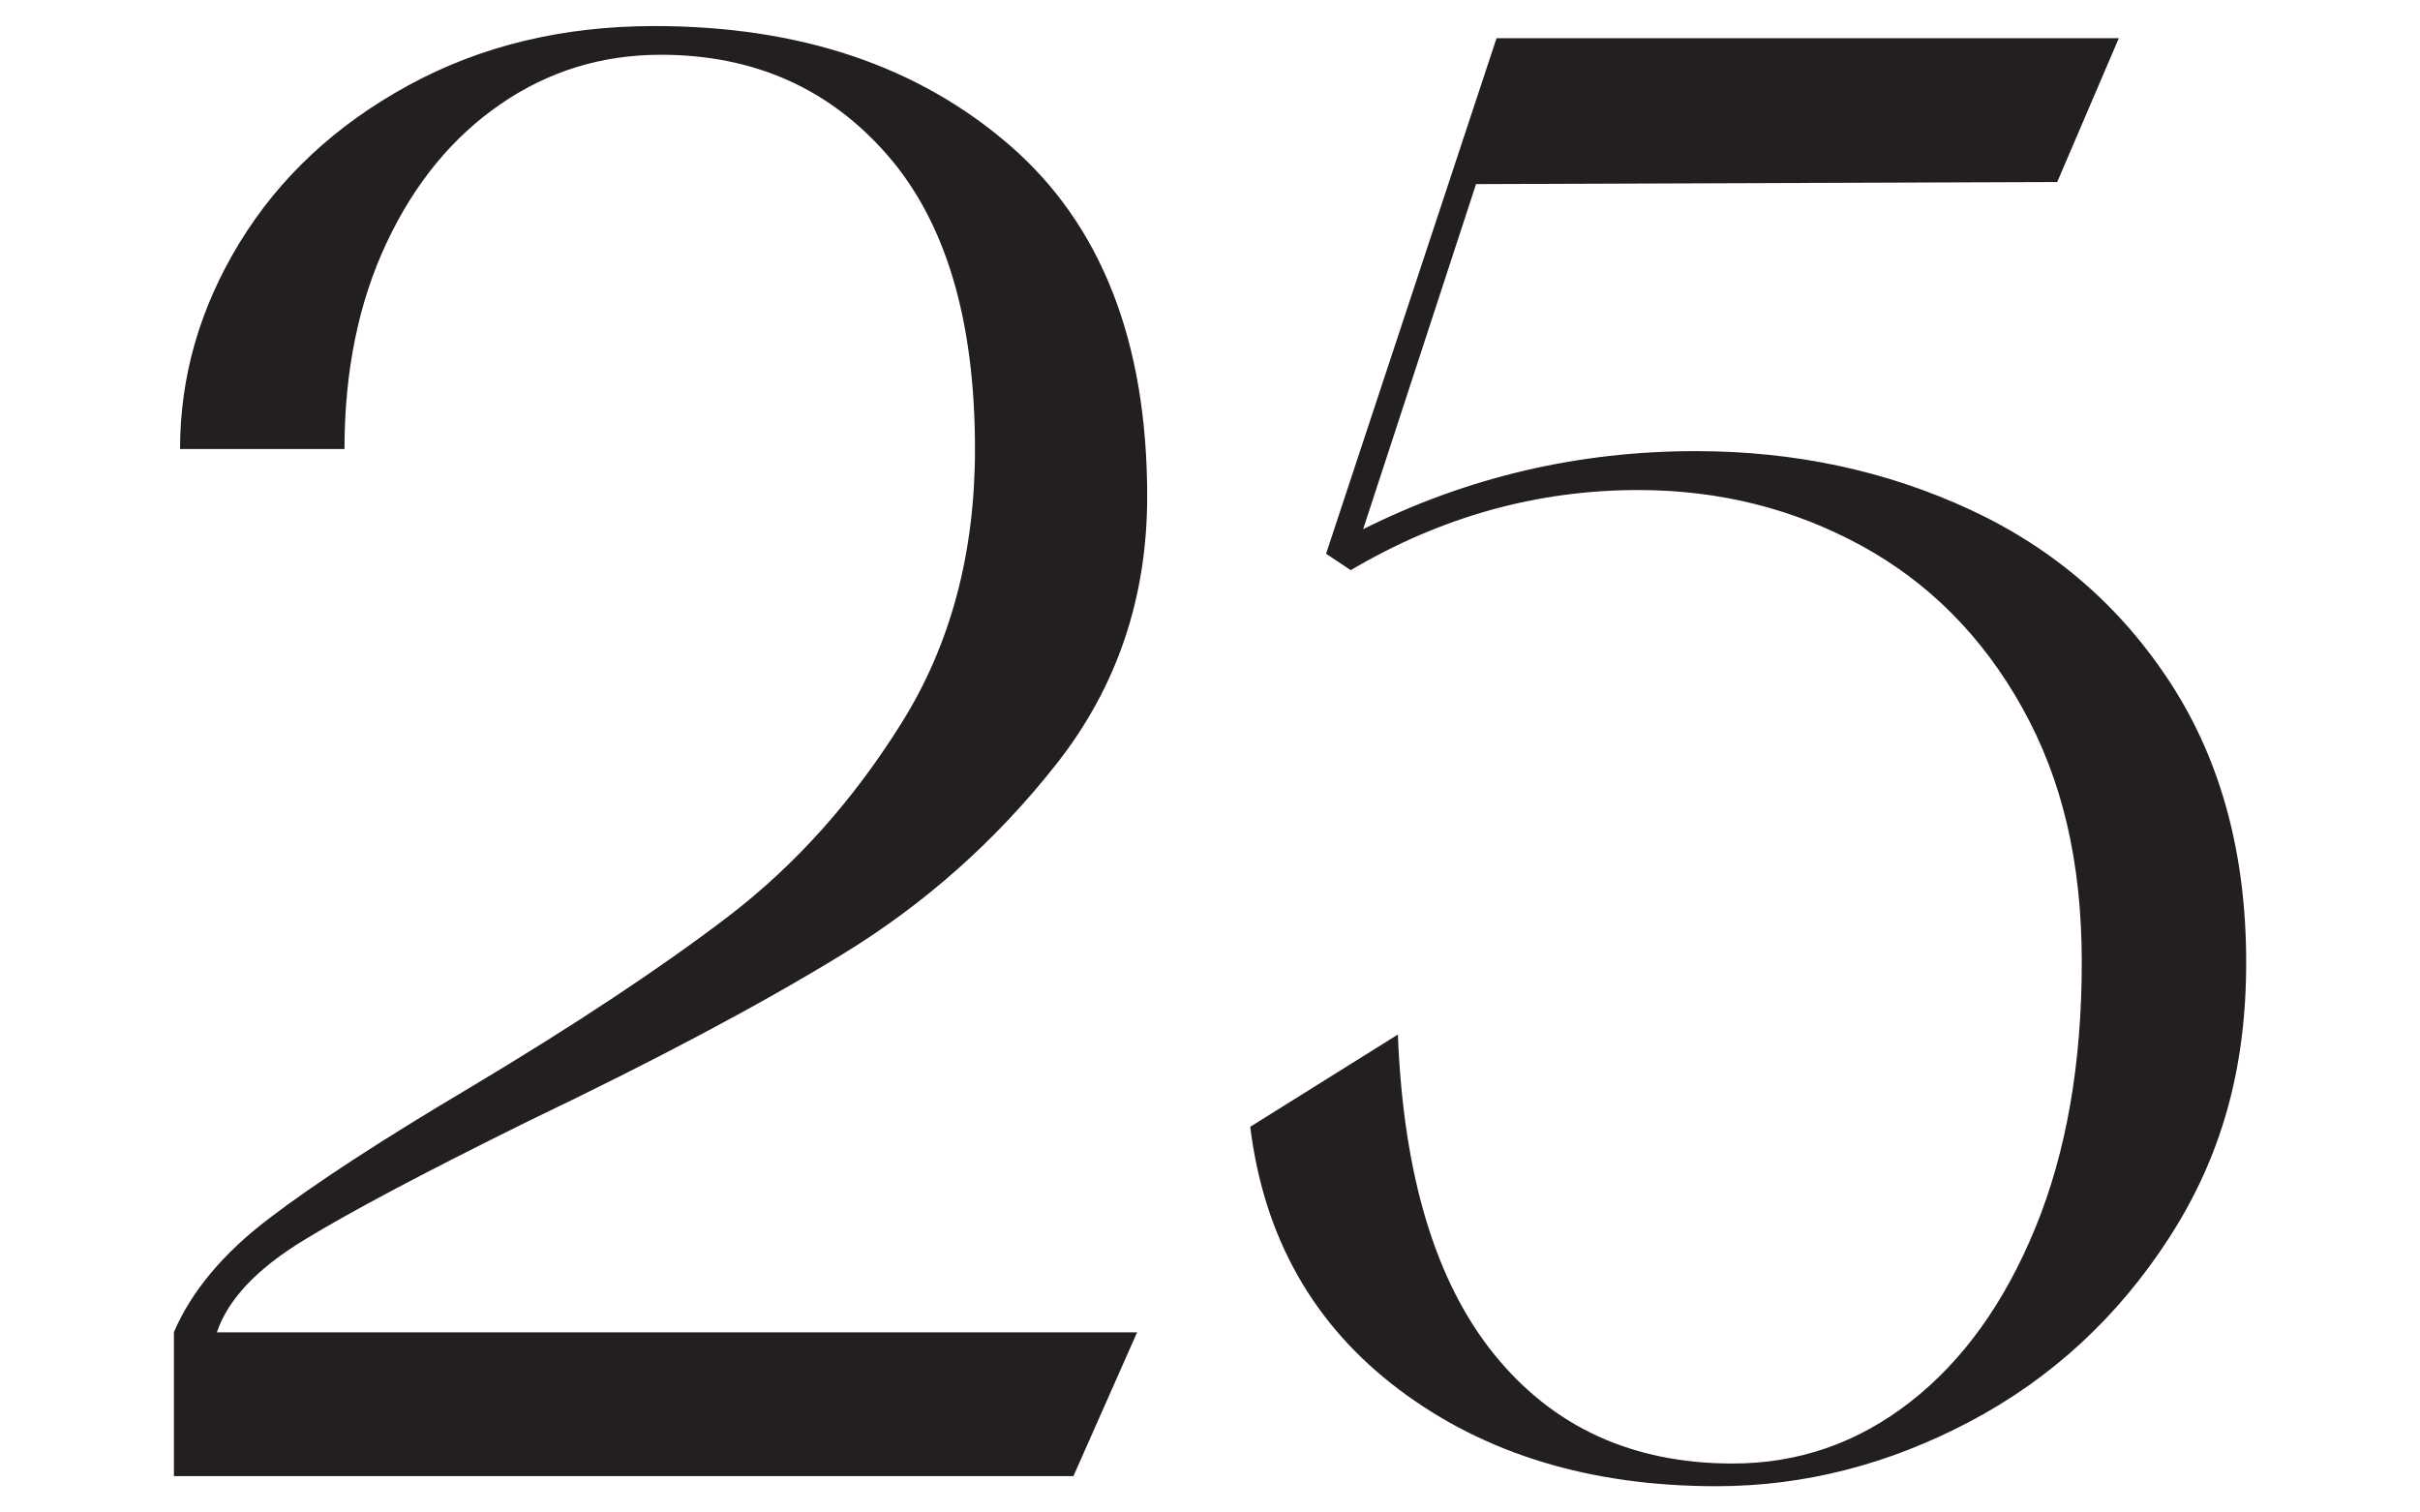
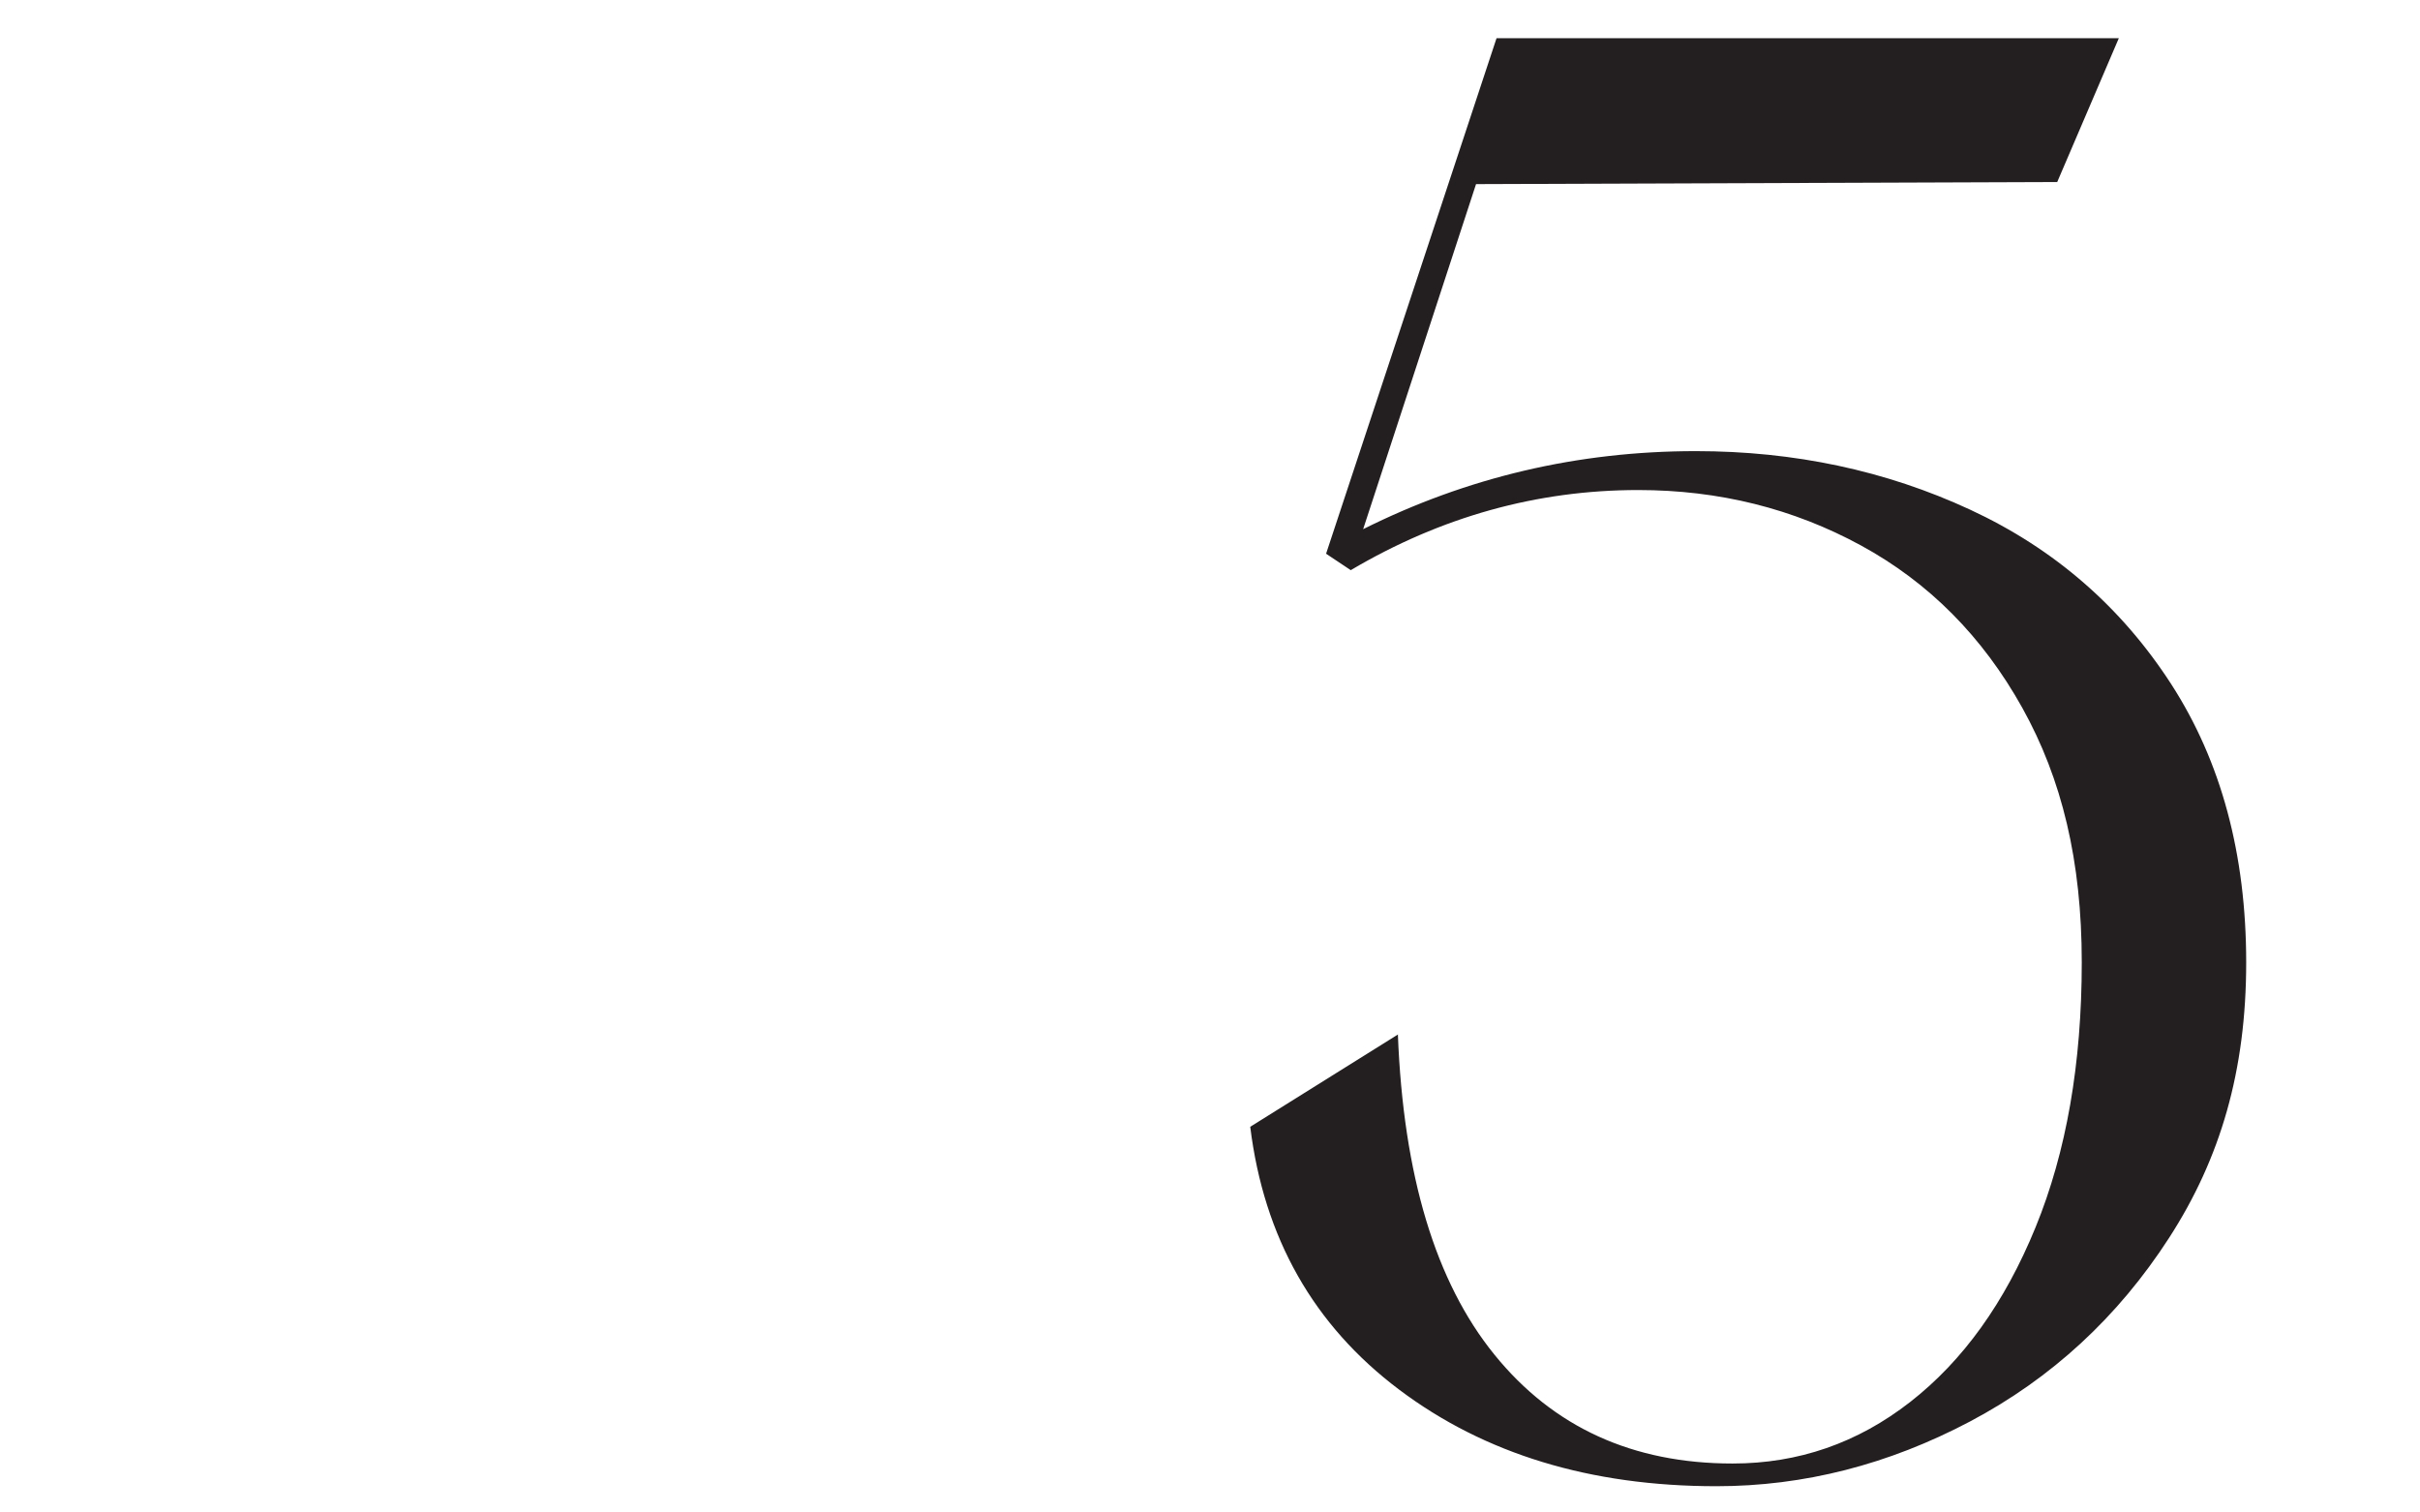
<svg xmlns="http://www.w3.org/2000/svg" id="Layer_1" data-name="Layer 1" viewBox="0 0 208.99 130.57">
  <defs>
    <style> .cls-1 { fill: #231f20; } </style>
  </defs>
-   <path class="cls-1" d="M15.02,115.04c1.53-3.55,4.28-6.83,8.25-9.84,3.96-3.02,9.72-6.77,17.29-11.26,9.1-5.44,16.55-10.38,22.35-14.81,5.79-4.43,10.79-10.02,14.99-16.76,4.2-6.74,6.3-14.6,6.3-23.59,0-11.11-2.51-19.57-7.54-25.36-5.03-5.79-11.56-8.69-19.6-8.69-5.09,0-9.7,1.42-13.83,4.26-4.14,2.84-7.42,6.83-9.84,11.97-2.42,5.14-3.64,11.09-3.64,17.82H15.55c0-6.27,1.71-12.21,5.14-17.82,3.43-5.61,8.27-10.14,14.54-13.57,6.27-3.43,13.36-5.14,21.28-5.14,12.53,0,22.76,3.43,30.68,10.29,7.92,6.86,11.88,16.97,11.88,30.33,0,8.75-2.6,16.44-7.8,23.06-5.2,6.62-11.38,12.12-18.53,16.49-7.15,4.38-16.17,9.16-27.05,14.37-8.87,4.38-15.34,7.8-19.42,10.29-4.08,2.48-6.59,5.14-7.54,7.98H98.2l-5.5,12.42H15.02v-12.42Z" />
  <path class="cls-1" d="M120.72,89.32c.47,12.18,3.25,21.4,8.34,27.67,5.08,6.27,11.94,9.4,20.57,9.4,5.68,0,10.79-1.77,15.34-5.32,4.55-3.55,8.16-8.57,10.82-15.08,2.66-6.5,3.99-14.13,3.99-22.88s-1.71-15.84-5.14-21.99c-3.43-6.15-8.07-10.82-13.92-14.01s-12.27-4.79-19.24-4.79c-8.75,0-17.03,2.31-24.83,6.92l-2.13-1.42L129.24,3.3h53.74l-5.32,12.42-50.19,.18-9.75,29.8c8.98-4.49,18.56-6.74,28.73-6.74,8.51,0,16.41,1.68,23.68,5.05,7.27,3.37,13.06,8.4,17.38,15.08,4.31,6.68,6.47,14.69,6.47,24.03s-2.22,16.91-6.65,23.77c-4.43,6.86-10.17,12.15-17.2,15.87-7.04,3.72-14.34,5.59-21.9,5.59-10.88,0-20.01-2.78-27.4-8.34-7.39-5.56-11.68-13.13-12.86-22.7l12.77-7.98Z" />
</svg>